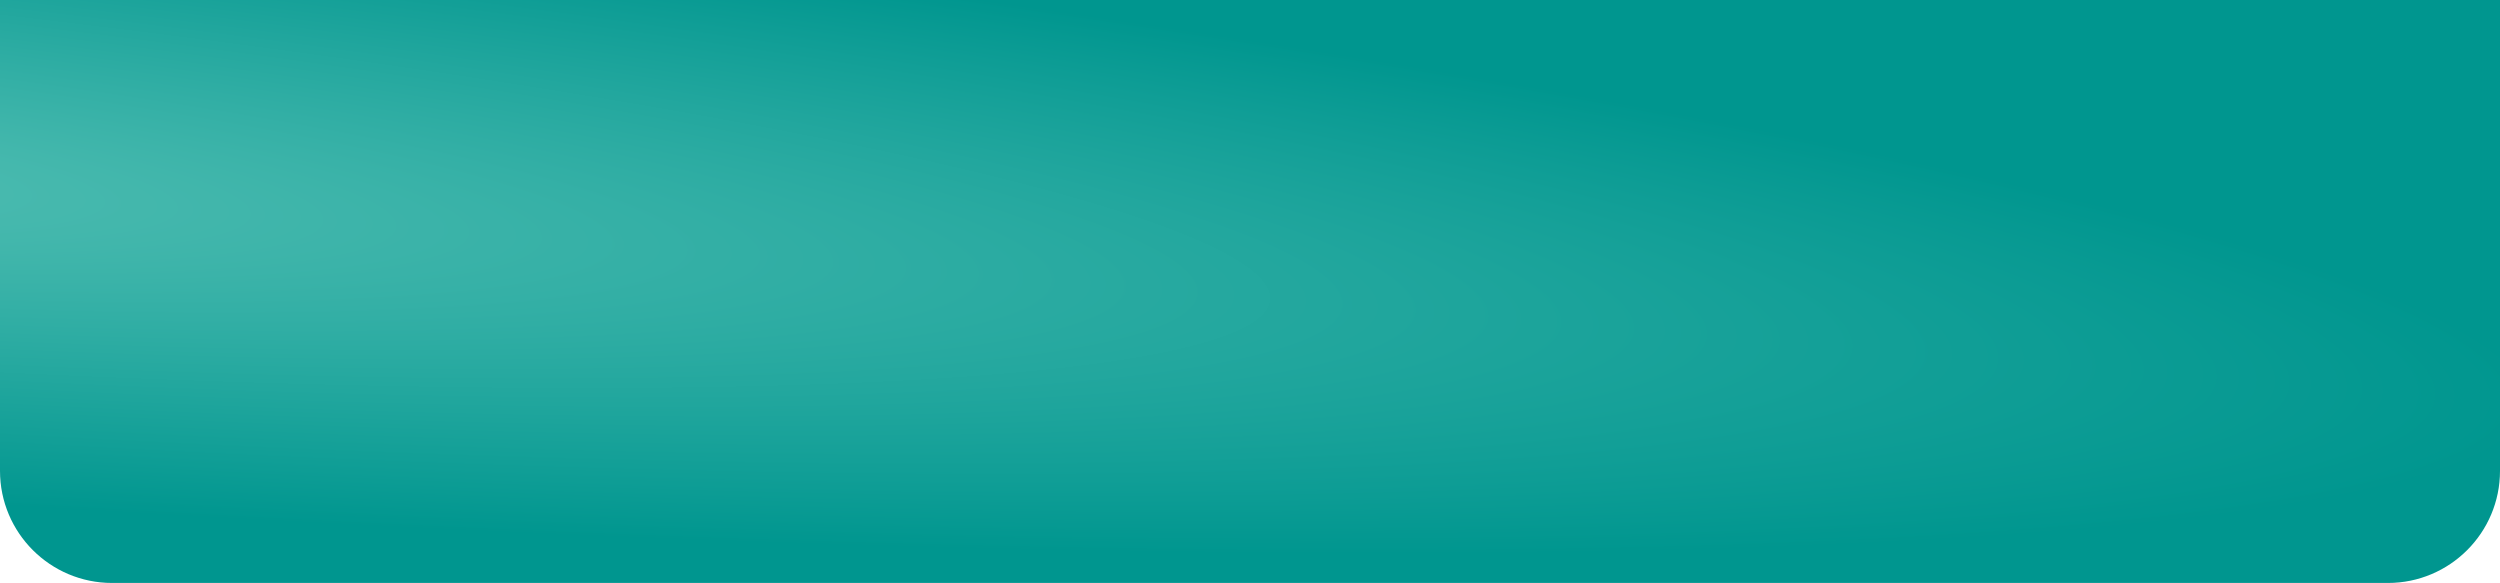
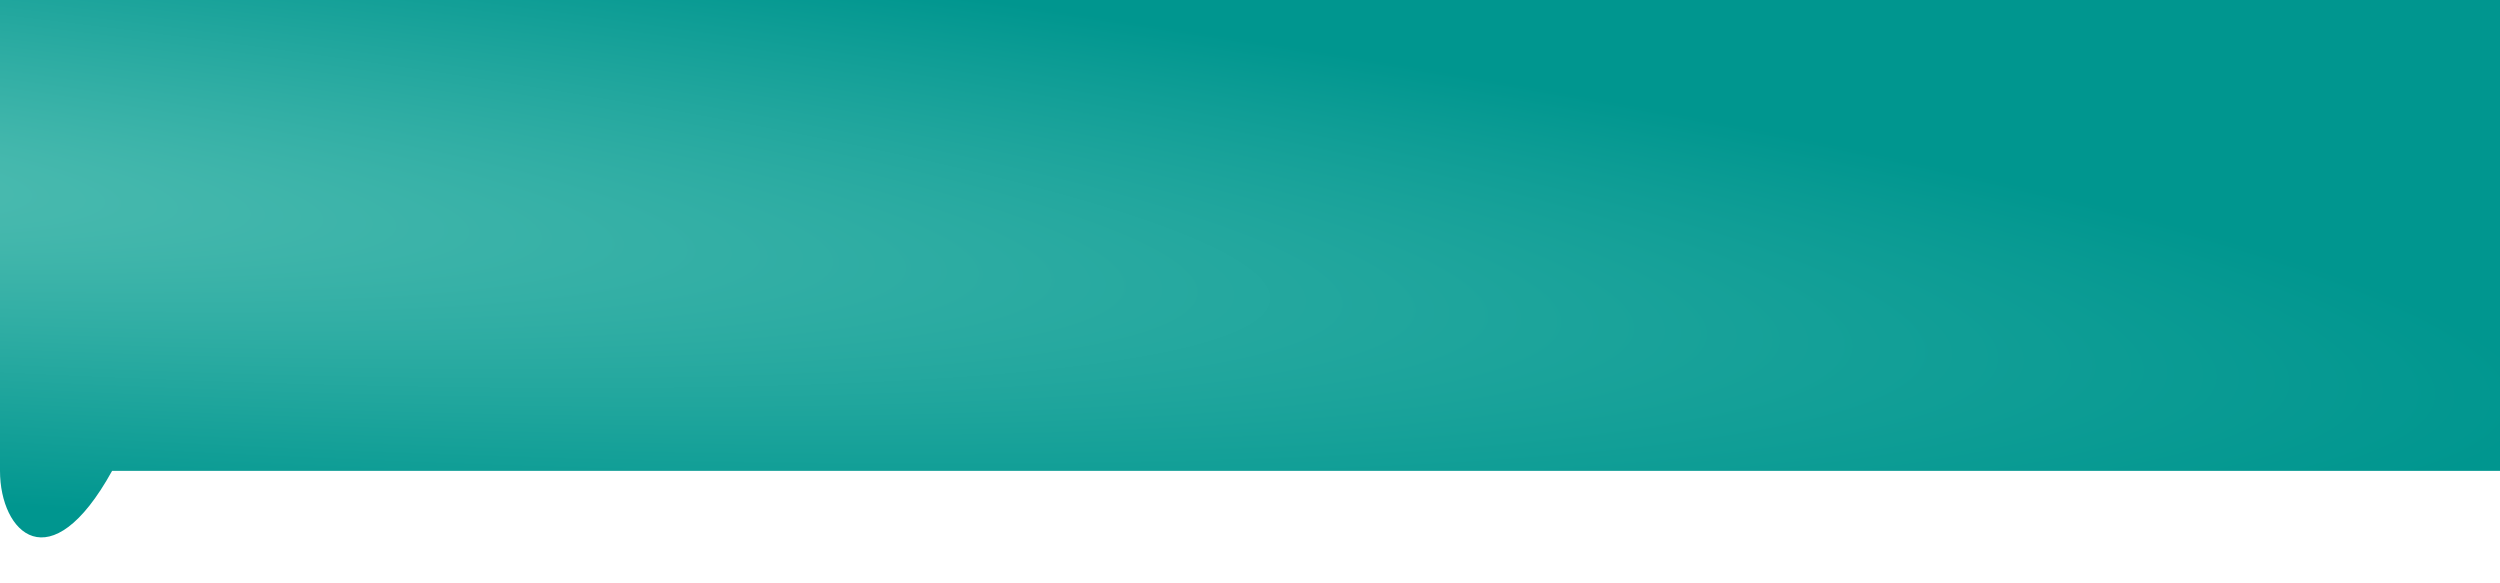
<svg xmlns="http://www.w3.org/2000/svg" width="223" height="52" viewBox="0 0 223 52" fill="none">
-   <path data-figma-bg-blur-radius="49" d="M0 0H223V42C223 47.523 218.523 52 213 52H10C4.477 52 0 47.523 0 42V0Z" fill="url(#paint0_radial_2080_4)" />
+   <path data-figma-bg-blur-radius="49" d="M0 0H223V42H10C4.477 52 0 47.523 0 42V0Z" fill="url(#paint0_radial_2080_4)" />
  <defs>
    <clipPath id="bgblur_0_2080_4_clip_path" transform="translate(49 49)">
-       <path d="M0 0H223V42C223 47.523 218.523 52 213 52H10C4.477 52 0 47.523 0 42V0Z" />
-     </clipPath>
+       </clipPath>
    <radialGradient id="paint0_radial_2080_4" cx="0" cy="0" r="1" gradientTransform="matrix(342.617 19.234 83.573 42.136 -49.489 13.368)" gradientUnits="userSpaceOnUse">
      <stop offset="0.144" stop-color="#47B9AE" />
      <stop offset="0.779" stop-color="#00968F" />
    </radialGradient>
  </defs>
</svg>